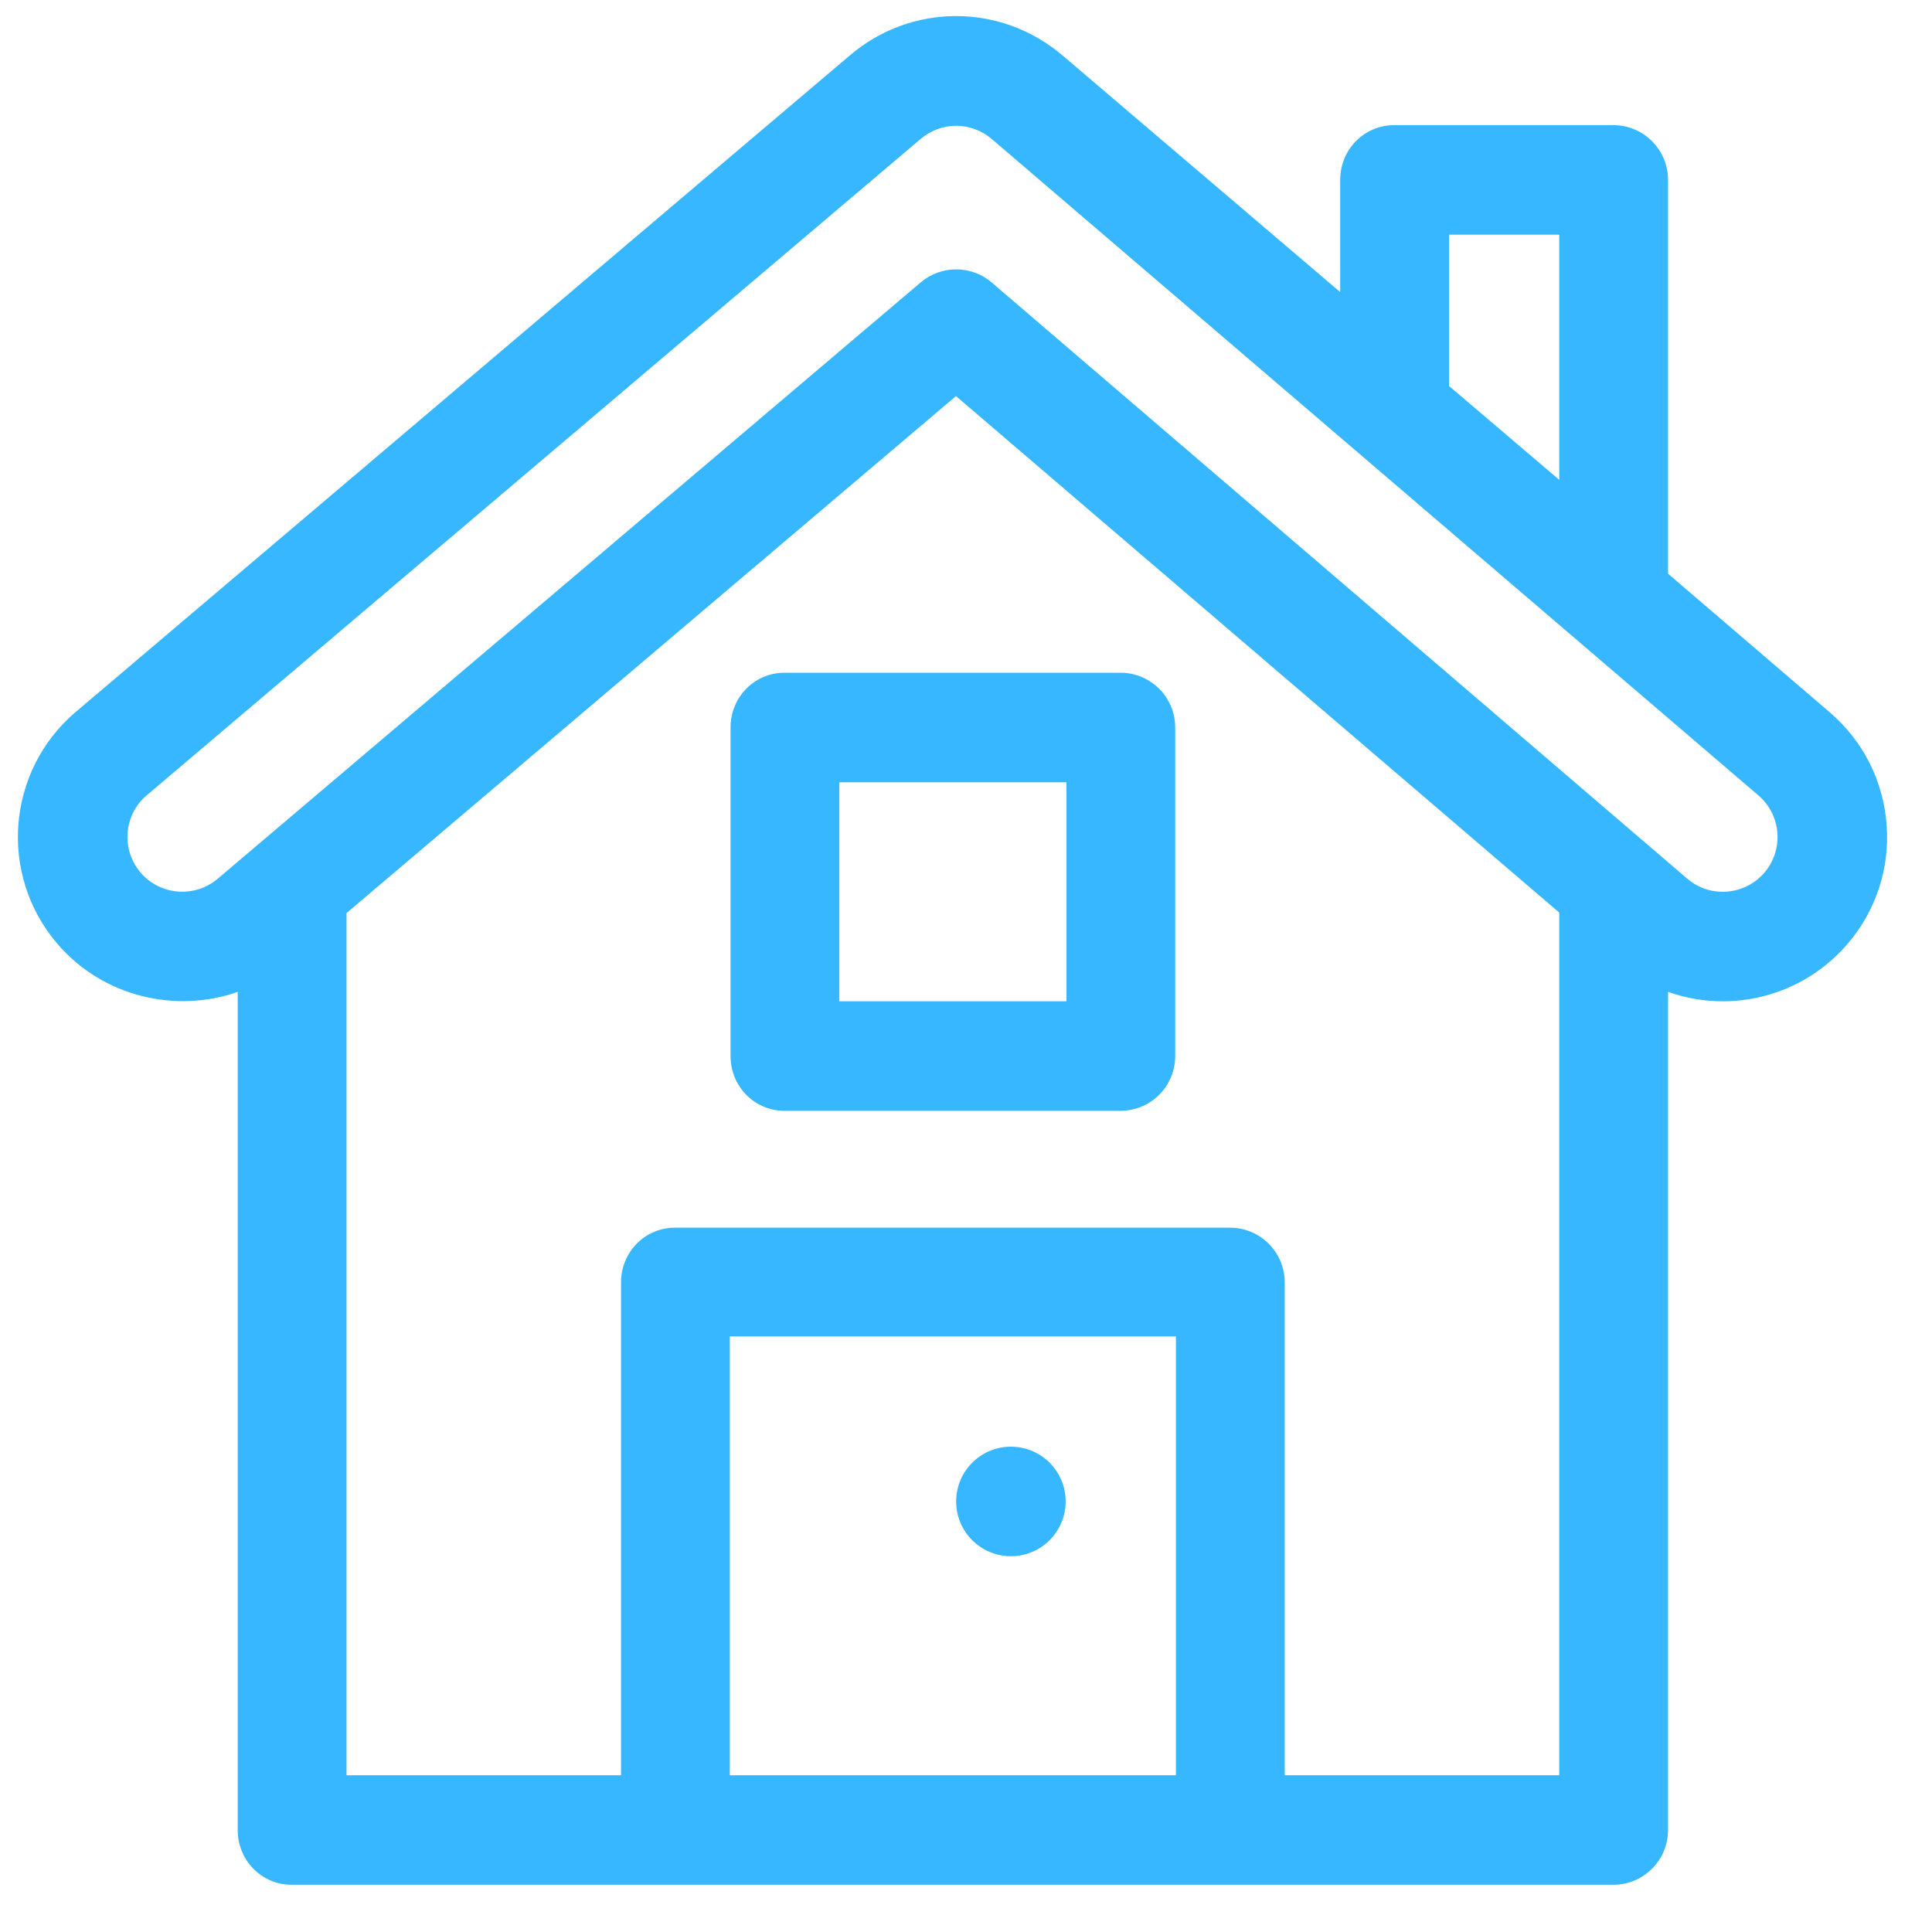
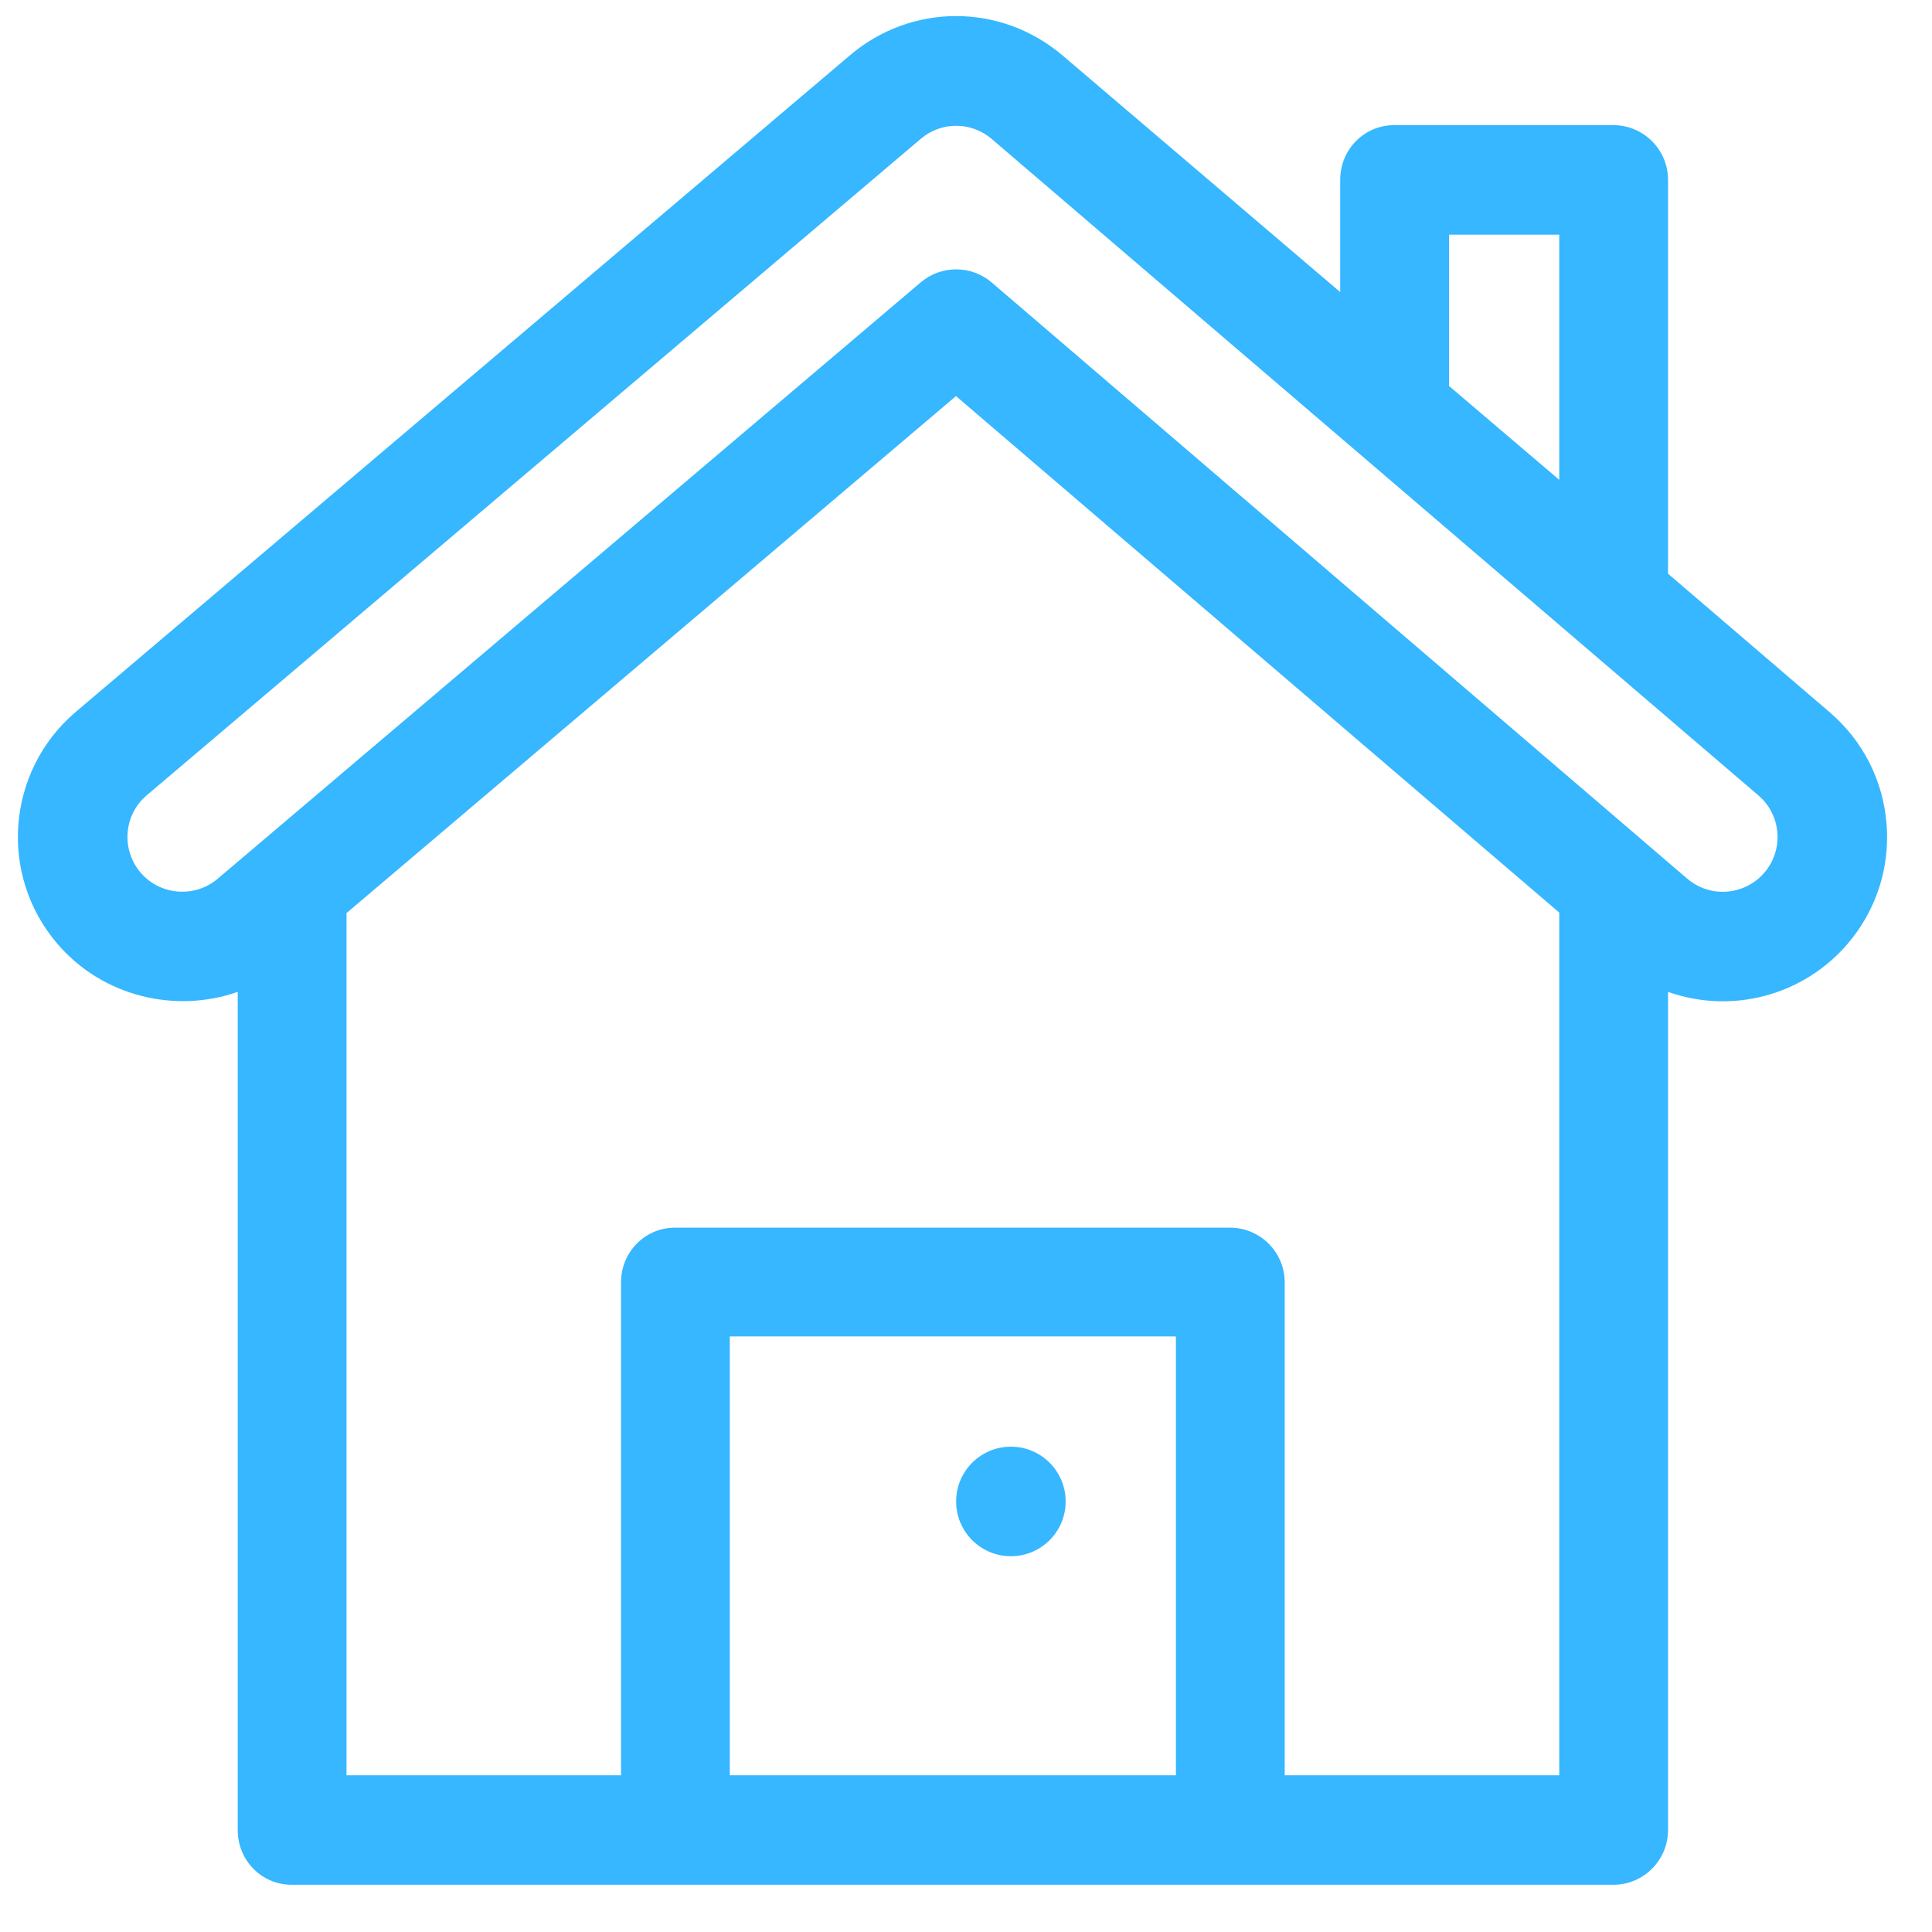
<svg xmlns="http://www.w3.org/2000/svg" xmlns:ns1="http://www.inkscape.org/namespaces/inkscape" xmlns:ns2="http://sodipodi.sourceforge.net/DTD/sodipodi-0.dtd" width="30" height="30" viewBox="0 0 7.937 7.938" version="1.1" id="svg8" fill="#36B7FF" ns1:version="0.92.3 (2405546, 2018-03-11)" ns2:docname="house1.svg">
  <defs id="defs2" />
  <ns2:namedview id="base" pagecolor="#ffffff" bordercolor="#666666" borderopacity="1.0" ns1:pageopacity="0.0" ns1:pageshadow="2" ns1:zoom="15.839192" ns1:cx="3.9011882" ns1:cy="16.231602" ns1:document-units="mm" ns1:current-layer="layer1" showgrid="false" units="px" ns1:window-width="1920" ns1:window-height="1026" ns1:window-x="0" ns1:window-y="0" ns1:window-maximized="1" />
  <g ns1:label="Layer 1" ns1:groupmode="layer" id="layer1" transform="translate(0,-289.062)">
    <g id="g89" transform="matrix(0.015,0,0,0.015,0.073,289.127)">
      <g id="g14">
        <g id="g12">
          <path id="path10" d="m 511.864,221.487 c -0.921,-11.988 -6.455,-22.896 -15.581,-30.716 l -44.286,-37.96 V 44.944 c 0,-8.284 -6.716,-14.999 -14.999,-14.999 H 377 c -8.284,0 -14.799,6.716 -14.799,14.999 V 75.672 L 286.29,10.977 C 269.32,-3.562 244.687,-3.56 227.771,10.934 L 15.728,190.769 c -18.753,16.068 -21.186,44.423 -4.866,63.473 12.439,14.465 32.364,19.077 49.35,13.107 v 229.584 c 0,8.284 6.516,14.999 14.799,14.999 h 361.986 c 8.284,0 14.999,-6.716 14.999,-14.999 V 267.352 c 17.534,6.2 37.039,1.004 49.167,-13.13 7.82,-9.128 11.621,-20.754 10.701,-32.735 z M 391.999,59.943 h 30.199 v 67.154 L 391.999,101.384 Z M 317.202,481.934 H 195.007 V 361.738 h 122.195 z m 104.996,0 H 347.001 V 346.939 c 0,-8.284 -6.716,-14.999 -14.999,-14.999 H 180.007 c -8.284,0 -14.799,6.716 -14.799,14.999 V 481.934 H 90.011 V 245.775 L 256.954,104.162 422.199,245.635 v 236.299 z m 56.191,-247.24 c -5.318,6.198 -14.772,7.107 -21.158,1.631 L 266.765,73.061 C 261.17,68.264 252.92,68.244 247.301,73.011 243.242,76.453 55.58,235.643 54.786,236.317 c -6.282,5.375 -15.782,4.642 -21.161,-1.615 -5.385,-6.285 -4.657,-15.774 1.569,-21.11 L 247.238,33.756 c 5.66,-4.848 13.874,-4.849 19.53,-0.002 l 209.994,179.795 c 6.278,5.38 7.005,14.87 1.627,21.145 z" ns1:connector-curvature="0" />
        </g>
      </g>
      <g id="g20">
        <g id="g18">
-           <path id="path16" d="m 302.002,179.938 h -91.996 c -8.284,0 -14.799,6.716 -14.799,14.999 v 89.996 c 0,8.284 6.516,14.999 14.799,14.999 h 91.996 c 8.284,0 14.999,-6.716 14.999,-14.999 v -89.996 c 0.001,-8.284 -6.715,-14.999 -14.999,-14.999 z m -14.799,89.997 h -62.198 v -59.998 h 62.198 z" ns1:connector-curvature="0" />
-         </g>
+           </g>
      </g>
      <g id="g26">
        <g id="g24">
          <circle id="circle22" r="14.999" cy="406.934" cx="271.999" />
        </g>
      </g>
      <g id="g28">
</g>
      <g id="g30">
</g>
      <g id="g32">
</g>
      <g id="g34">
</g>
      <g id="g36">
</g>
      <g id="g38">
</g>
      <g id="g40">
</g>
      <g id="g42">
</g>
      <g id="g44">
</g>
      <g id="g46">
</g>
      <g id="g48">
</g>
      <g id="g50">
</g>
      <g id="g52">
</g>
      <g id="g54">
</g>
      <g id="g56">
</g>
    </g>
  </g>
</svg>